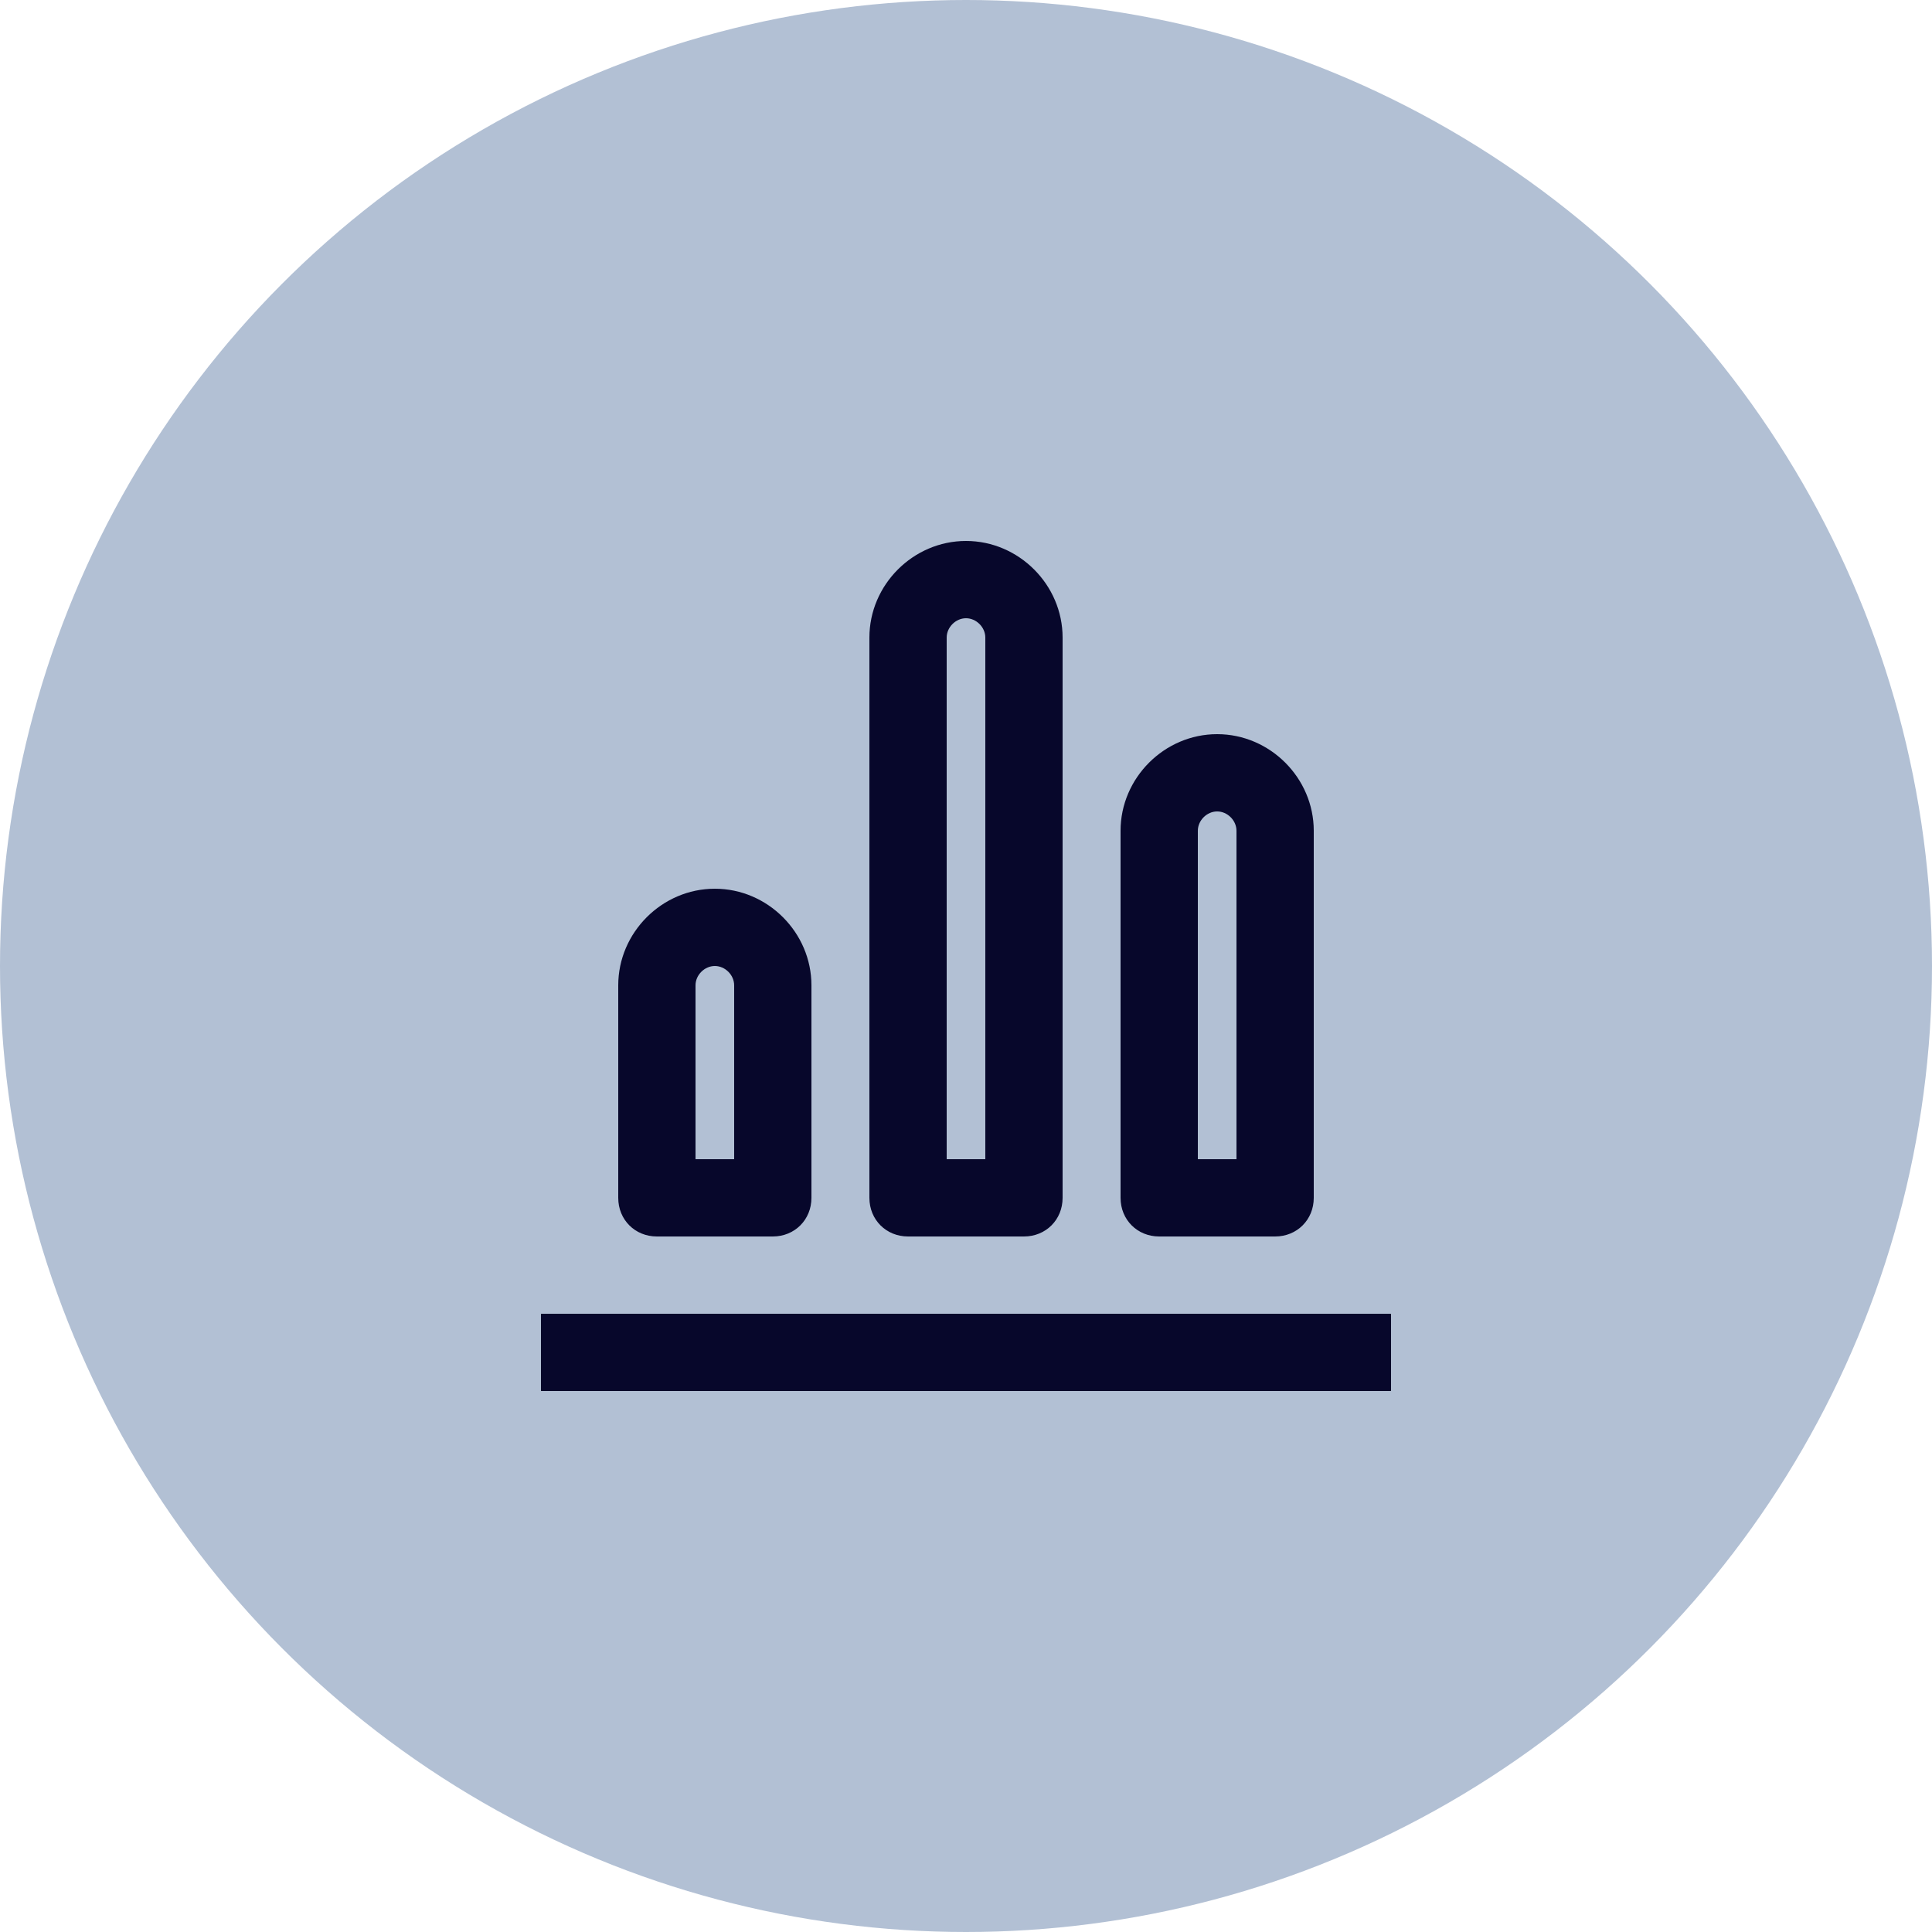
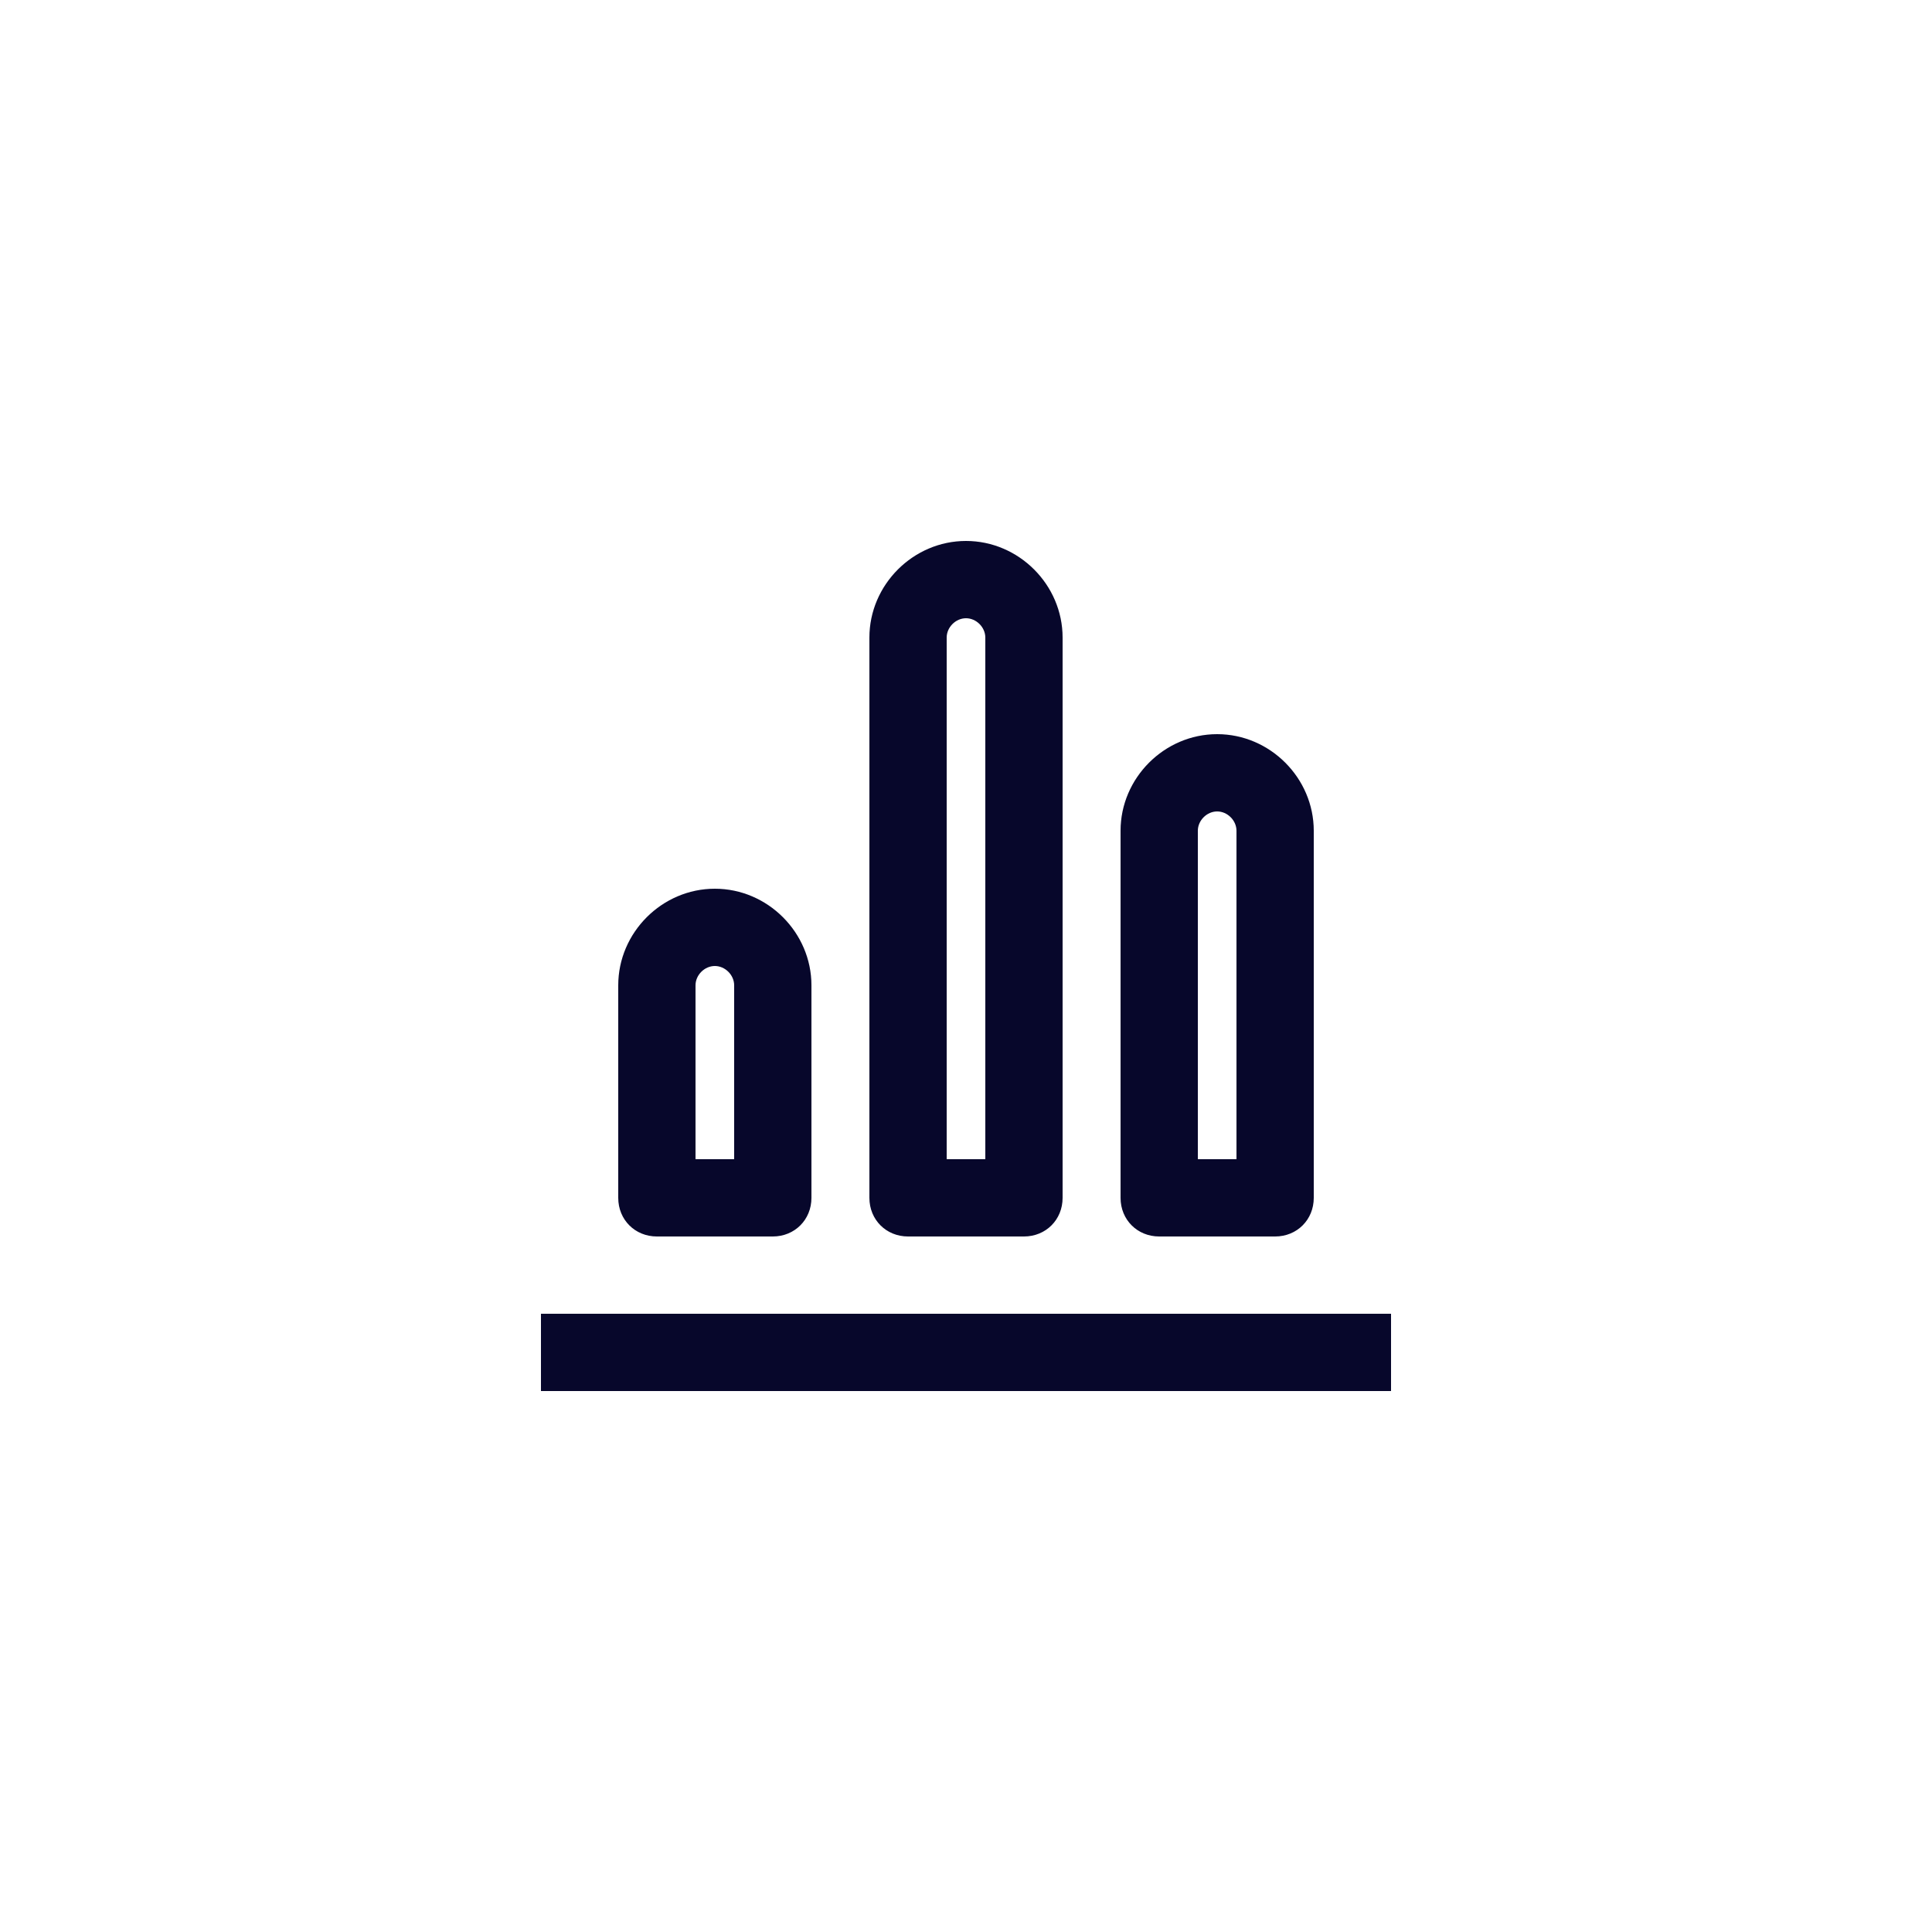
<svg xmlns="http://www.w3.org/2000/svg" version="1.1" id="Calque_1" x="0px" y="0px" viewBox="0 0 150 150" style="enable-background:new 0 0 150 150;" xml:space="preserve">
  <style type="text/css">
	.st0{fill:#B2C0D4;}
	.st1{fill-rule:evenodd;clip-rule:evenodd;fill:#07072B;}
</style>
-   <circle class="st0" cx="75" cy="75" r="75" />
  <path class="st1" d="M76.5,49.5V90h-3V49.5c0-0.8,0.7-1.5,1.5-1.5S76.5,48.7,76.5,49.5z M70.5,96h9c1.7,0,3-1.3,3-3V49.5  c0-4.1-3.4-7.5-7.5-7.5s-7.5,3.4-7.5,7.5V93C67.5,94.7,68.8,96,70.5,96z M57,76.5V90h-3V76.5c0-0.8,0.7-1.5,1.5-1.5S57,75.7,57,76.5  z M51,96h9c1.7,0,3-1.3,3-3V76.5c0-4.1-3.4-7.5-7.5-7.5S48,72.4,48,76.5V93C48,94.7,49.3,96,51,96z M96,90V64.5  c0-0.8-0.7-1.5-1.5-1.5S93,63.7,93,64.5V90H96z M99,96h-9c-1.7,0-3-1.3-3-3V64.5c0-4.1,3.4-7.5,7.5-7.5s7.5,3.4,7.5,7.5V93  C102,94.7,100.7,96,99,96z M108,102v6H42v-6H108z" />
</svg>